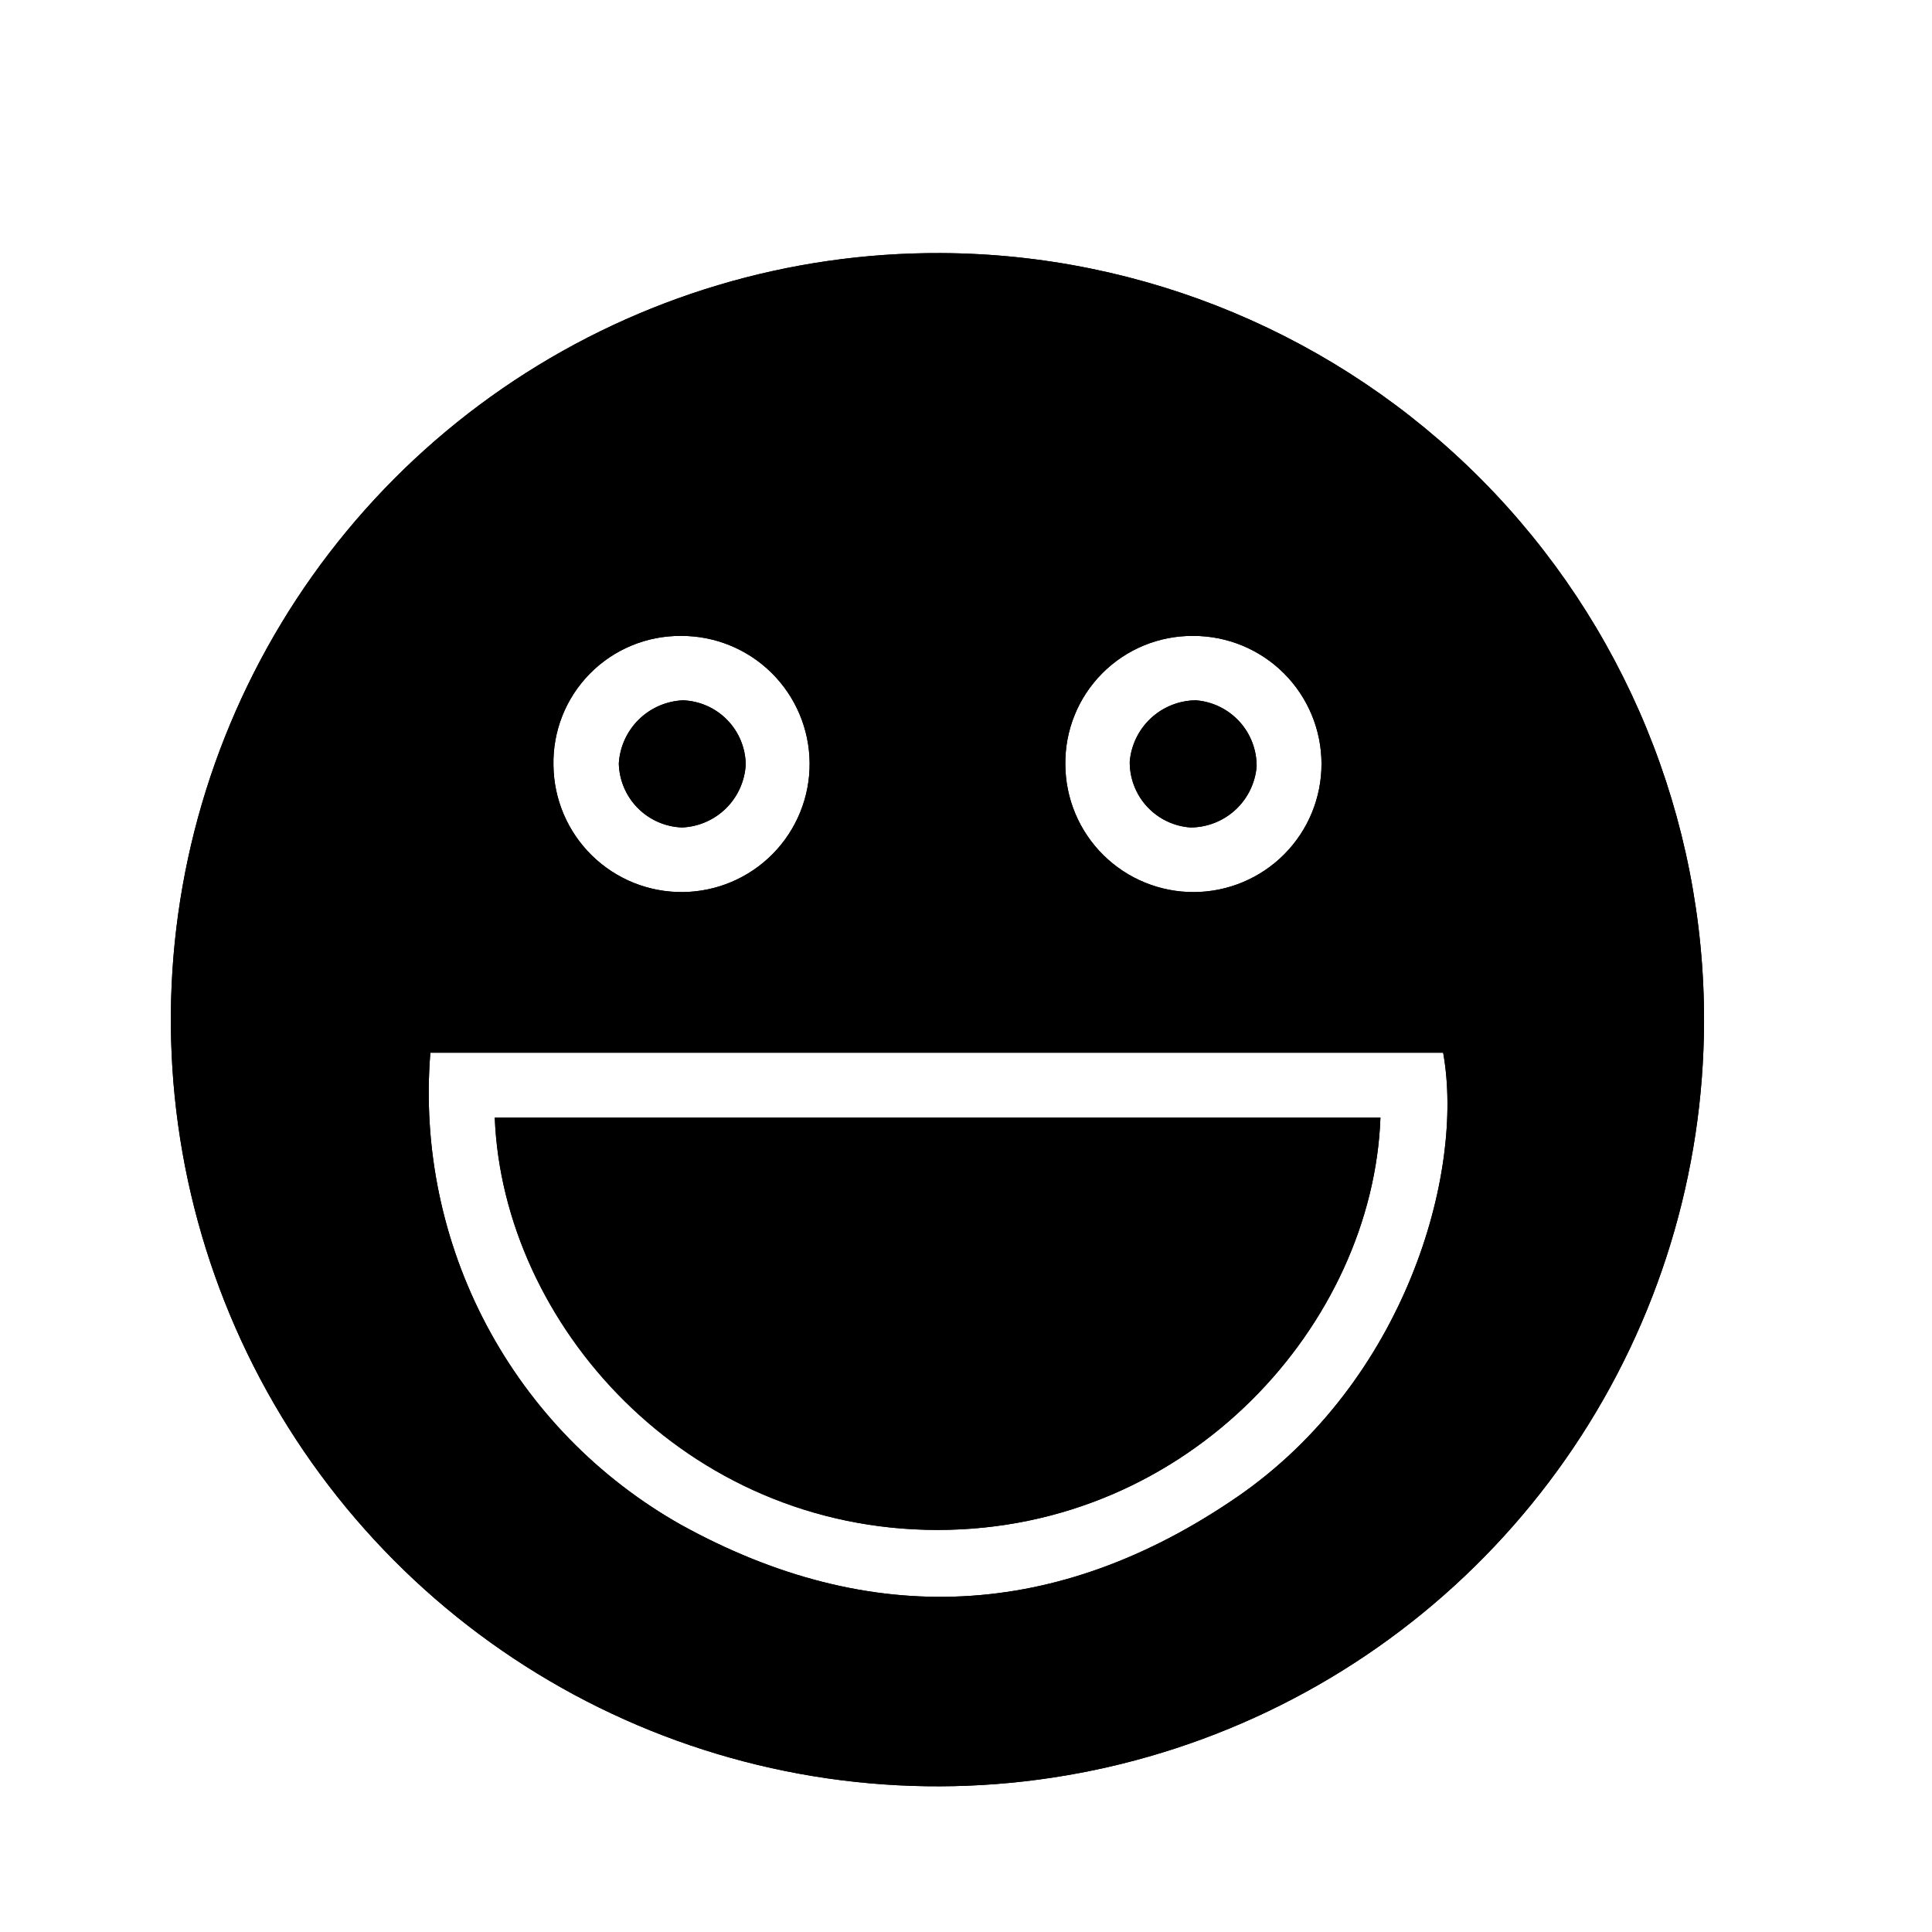
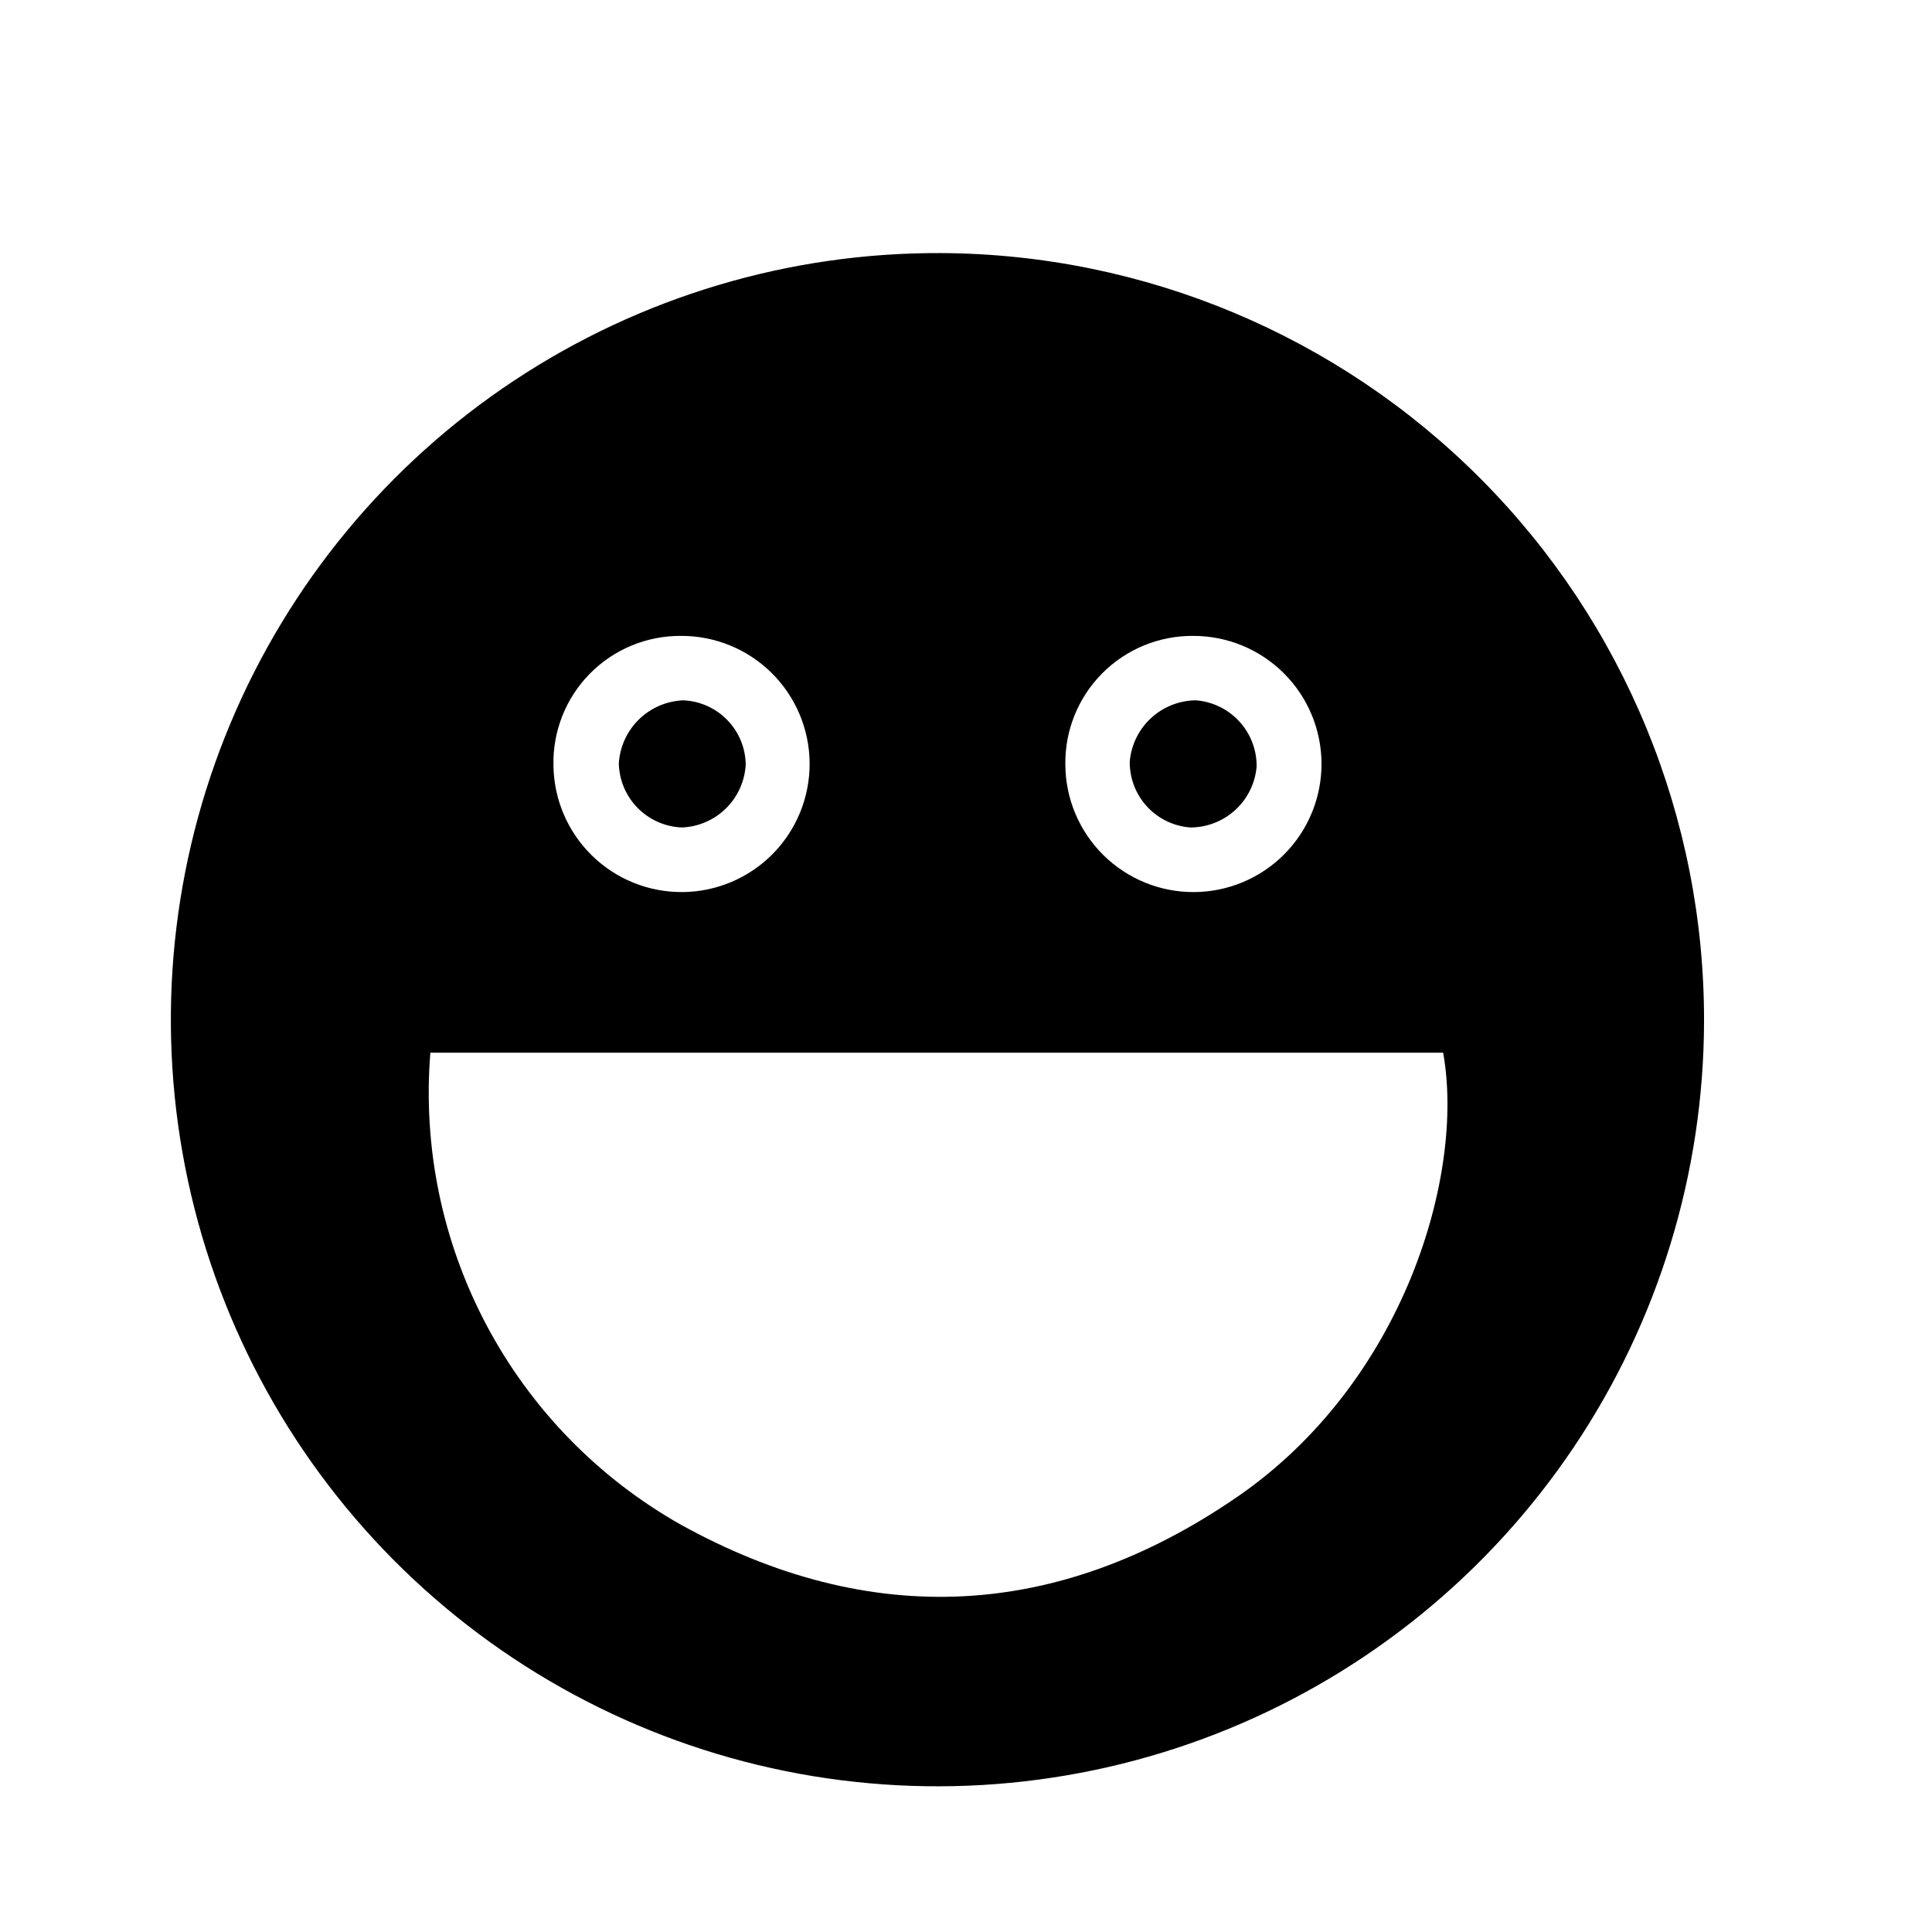
<svg xmlns="http://www.w3.org/2000/svg" fill="#000000" width="800px" height="800px" version="1.1" viewBox="144 144 512 512">
  <g>
-     <path d="m275.12 440.18h234.71c-1.953 54.41-50.383 109.2-117.32 109.27-66.941 0.062-115.25-54.539-117.39-109.27z" />
    <path d="m460.9 329.59c-4.418 0.047-8.656 1.738-11.895 4.742-3.238 3.004-5.238 7.106-5.613 11.508-0.043 4.414 1.602 8.68 4.598 11.922 2.996 3.242 7.117 5.219 11.523 5.523 4.414-0.02 8.66-1.691 11.902-4.688 3.242-2.996 5.242-7.098 5.606-11.5 0.027-4.418-1.621-8.68-4.613-11.93s-7.106-5.242-11.508-5.578zm0 0c-4.418 0.047-8.656 1.738-11.895 4.742-3.238 3.004-5.238 7.106-5.613 11.508-0.043 4.414 1.602 8.68 4.598 11.922 2.996 3.242 7.117 5.219 11.523 5.523 4.414-0.02 8.66-1.691 11.902-4.688 3.242-2.996 5.242-7.098 5.606-11.5 0.027-4.418-1.621-8.68-4.613-11.93s-7.106-5.242-11.508-5.578zm-67.574-118.52c-40.199-0.176-79.551 11.582-113.07 33.777-33.516 22.199-59.691 53.84-75.215 90.922-15.527 37.082-19.699 77.938-11.996 117.39 7.703 39.457 26.938 75.738 55.27 104.26 28.336 28.516 64.492 47.988 103.89 55.949 39.406 7.961 80.285 4.051 117.46-11.23 37.184-15.285 68.996-41.254 91.41-74.625 22.418-33.371 34.43-72.641 34.516-112.84 0.117-53.805-21.113-105.46-59.035-143.63-37.922-38.172-89.438-59.738-143.24-59.973zm66.879 101.45c8.996-0.016 17.629 3.539 24.008 9.883 6.375 6.348 9.973 14.961 10 23.957 0.027 8.996-3.516 17.633-9.855 24.02-6.336 6.383-14.949 9.992-23.941 10.031-8.996 0.039-17.641-3.496-24.031-9.824-6.391-6.328-10.012-14.938-10.059-23.934-0.137-9.047 3.379-17.77 9.758-24.195 6.375-6.422 15.07-10.004 24.121-9.938zm-135.78 0c8.992-0.047 17.637 3.473 24.035 9.789 6.398 6.316 10.031 14.914 10.098 23.906 0.066 8.988-3.438 17.641-9.742 24.051-6.305 6.41-14.898 10.059-23.887 10.141-8.992 0.086-17.648-3.402-24.07-9.695-6.426-6.293-10.086-14.879-10.188-23.867-0.203-9.066 3.269-17.828 9.625-24.293 6.359-6.465 15.062-10.082 24.129-10.031zm147.37 228.23c-47.359 32.496-96.984 35.141-147.37 7.305-21.848-12.336-39.707-30.668-51.469-52.832-11.762-22.164-16.934-47.23-14.906-72.238h268.4c5.797 32.117-10.199 87.223-54.66 117.77zm-12.281-177.46c4.414-0.02 8.66-1.691 11.902-4.688 3.242-2.996 5.242-7.098 5.606-11.5 0.027-4.418-1.621-8.68-4.613-11.93s-7.106-5.242-11.508-5.578c-4.418 0.047-8.656 1.738-11.895 4.742-3.238 3.004-5.238 7.106-5.613 11.508-0.043 4.414 1.602 8.68 4.598 11.922 2.996 3.242 7.117 5.219 11.523 5.523zm-134.77 0c4.387-0.184 8.547-1.996 11.668-5.082s4.977-7.227 5.211-11.609c-0.062-4.426-1.824-8.656-4.918-11.82-3.094-3.168-7.285-5.019-11.711-5.184-4.402 0.195-8.578 2.016-11.719 5.109-3.141 3.094-5.023 7.242-5.281 11.645 0.109 4.426 1.902 8.645 5.016 11.789 3.113 3.148 7.309 4.992 11.734 5.152z" />
-     <path d="m460.9 329.59c-4.418 0.047-8.656 1.738-11.895 4.742-3.238 3.004-5.238 7.106-5.613 11.508-0.043 4.414 1.602 8.68 4.598 11.922 2.996 3.242 7.117 5.219 11.523 5.523 4.414-0.02 8.66-1.691 11.902-4.688 3.242-2.996 5.242-7.098 5.606-11.5 0.027-4.418-1.621-8.68-4.613-11.93s-7.106-5.242-11.508-5.578zm-185.78 110.59c2.141 54.727 50.758 109.27 117.39 109.27s115.37-54.98 117.32-109.27zm0 0c2.141 54.727 50.758 109.27 117.39 109.27s115.37-54.98 117.32-109.27zm185.78-110.59c-4.418 0.047-8.656 1.738-11.895 4.742-3.238 3.004-5.238 7.106-5.613 11.508-0.043 4.414 1.602 8.68 4.598 11.922 2.996 3.242 7.117 5.219 11.523 5.523 4.414-0.02 8.66-1.691 11.902-4.688 3.242-2.996 5.242-7.098 5.606-11.5 0.027-4.418-1.621-8.68-4.613-11.93s-7.106-5.242-11.508-5.578zm-67.574-118.52c-40.199-0.176-79.551 11.582-113.07 33.777-33.516 22.199-59.691 53.84-75.215 90.922-15.527 37.082-19.699 77.938-11.996 117.39 7.703 39.457 26.938 75.738 55.27 104.26 28.336 28.516 64.492 47.988 103.89 55.949 39.406 7.961 80.285 4.051 117.46-11.23 37.184-15.285 68.996-41.254 91.41-74.625 22.418-33.371 34.43-72.641 34.516-112.84 0.117-53.805-21.113-105.46-59.035-143.63-37.922-38.172-89.438-59.738-143.24-59.973zm66.879 101.45c8.996-0.016 17.629 3.539 24.008 9.883 6.375 6.348 9.973 14.961 10 23.957 0.027 8.996-3.516 17.633-9.855 24.02-6.336 6.383-14.949 9.992-23.941 10.031-8.996 0.039-17.641-3.496-24.031-9.824-6.391-6.328-10.012-14.938-10.059-23.934-0.137-9.047 3.379-17.77 9.758-24.195 6.375-6.422 15.07-10.004 24.121-9.938zm-135.78 0c8.992-0.047 17.637 3.473 24.035 9.789 6.398 6.316 10.031 14.914 10.098 23.906 0.066 8.988-3.438 17.641-9.742 24.051-6.305 6.41-14.898 10.059-23.887 10.141-8.992 0.086-17.648-3.402-24.07-9.695-6.426-6.293-10.086-14.879-10.188-23.867-0.203-9.066 3.269-17.828 9.625-24.293 6.359-6.465 15.062-10.082 24.129-10.031zm147.37 228.23c-47.359 32.496-96.984 35.141-147.37 7.305-21.848-12.336-39.707-30.668-51.469-52.832-11.762-22.164-16.934-47.23-14.906-72.238h268.4c5.797 32.117-10.199 87.223-54.66 117.77zm-79.289 8.691c66.945 0 115.37-54.852 117.32-109.27h-234.71c2.141 54.727 50.758 109.27 117.39 109.27zm67.008-186.16c4.414-0.02 8.66-1.691 11.902-4.688 3.242-2.996 5.242-7.098 5.606-11.5 0.027-4.418-1.621-8.68-4.613-11.93s-7.106-5.242-11.508-5.578c-4.418 0.047-8.656 1.738-11.895 4.742-3.238 3.004-5.238 7.106-5.613 11.508-0.043 4.414 1.602 8.68 4.598 11.922 2.996 3.242 7.117 5.219 11.523 5.523zm-134.77 0c4.387-0.184 8.547-1.996 11.668-5.082s4.977-7.227 5.211-11.609c-0.062-4.426-1.824-8.656-4.918-11.82-3.094-3.168-7.285-5.019-11.711-5.184-4.402 0.195-8.578 2.016-11.719 5.109-3.141 3.094-5.023 7.242-5.281 11.645 0.109 4.426 1.902 8.645 5.016 11.789 3.113 3.148 7.309 4.992 11.734 5.152zm-49.625 76.891c2.141 54.727 50.758 109.27 117.39 109.27s115.37-54.98 117.32-109.27zm0 0c2.141 54.727 50.758 109.27 117.39 109.27s115.37-54.98 117.32-109.27z" />
  </g>
</svg>